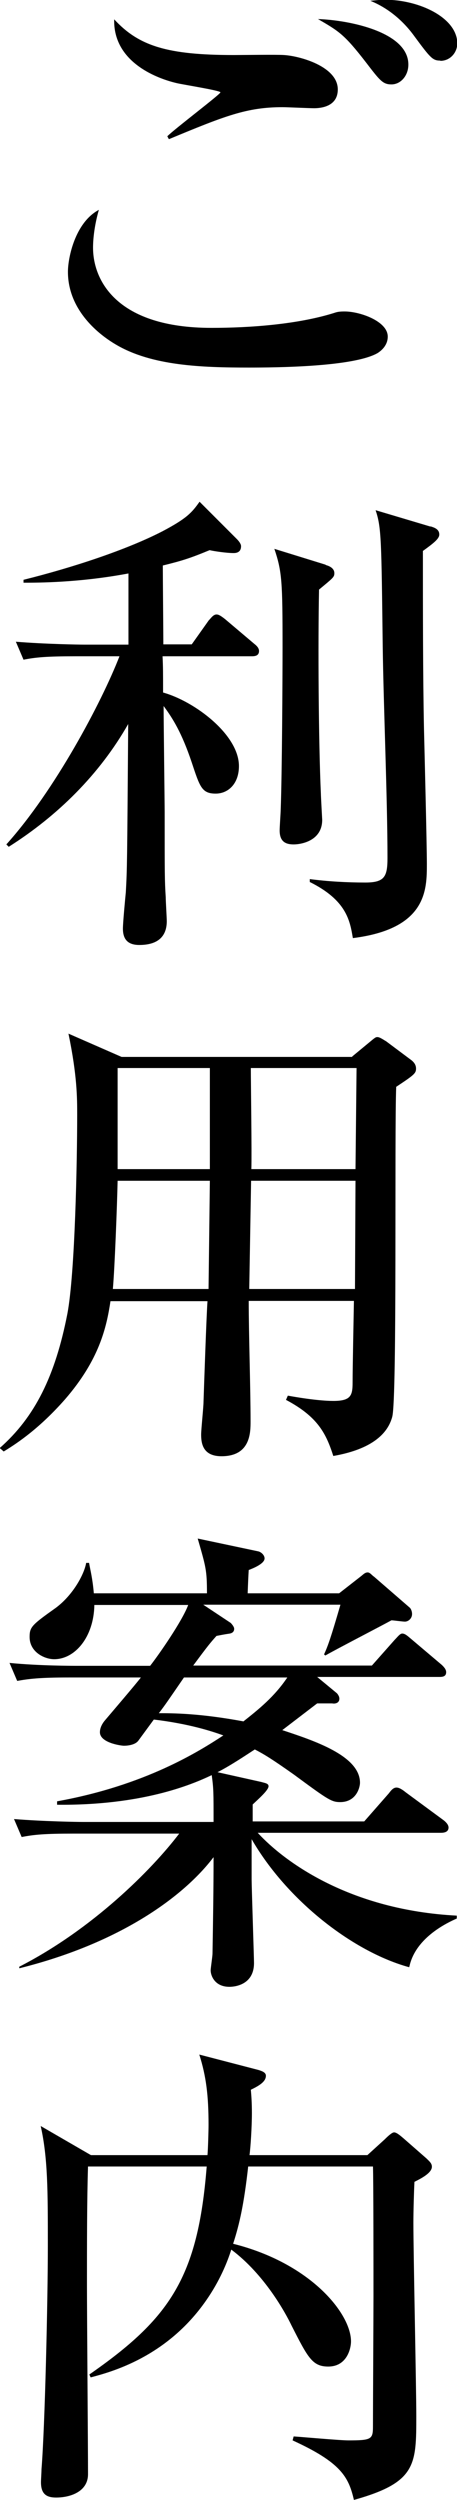
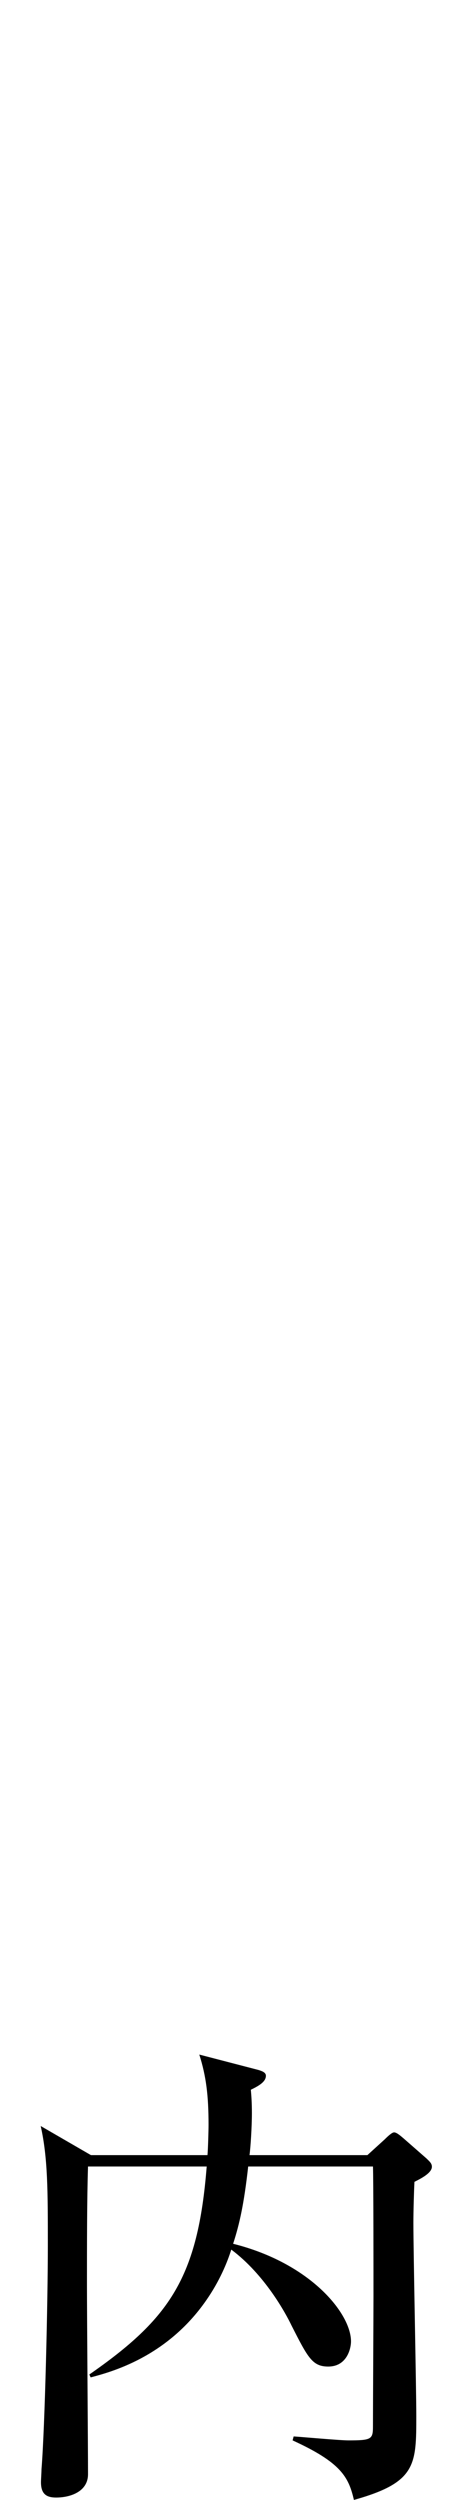
<svg xmlns="http://www.w3.org/2000/svg" id="b" viewBox="0 0 17.29 94.47">
  <g id="c">
-     <path d="m14.29,13.34c-.91.53-3.89.55-4.88.55-1.81,0-3.66-.07-5.01-.86-.79-.46-1.83-1.39-1.83-2.76,0-.53.27-1.86,1.17-2.34-.22.77-.22,1.33-.22,1.43,0,1.24.9,3.03,4.48,3.03,1.44,0,3.27-.13,4.66-.57.11-.04.22-.05.38-.05.58,0,1.63.37,1.63.95,0,.33-.24.53-.38.62Zm-2.39-9.25c-.2,0-1.04-.04-1.21-.04-1.35,0-2.18.33-4.3,1.21l-.06-.11c.29-.29,2.01-1.59,2.01-1.66s-1.41-.29-1.66-.35c-.16-.04-2.41-.53-2.36-2.41.93,1.01,2.01,1.35,4.53,1.35.29,0,1.63-.02,1.9,0,.62.04,2.03.44,2.03,1.3,0,.64-.62.71-.9.71Zm2.91-.9c-.33,0-.44-.15-.97-.84-.82-1.06-1.02-1.17-1.81-1.63,1.19.04,3.42.49,3.42,1.72,0,.42-.29.75-.64.75Zm1.85-.9c-.29,0-.37-.09-.99-.93-.42-.58-.99-1.06-1.66-1.33.22-.02.37-.04.55-.04,1.32,0,2.74.69,2.74,1.65,0,.35-.27.66-.64.66Z" />
-     <path d="m7.24,24.37l.66-.93c.06-.05.16-.22.29-.22.06,0,.13.02.33.18l1.1.93c.09.07.18.16.18.27,0,.18-.15.2-.27.2h-3.38c.02.38.02.66.02,1.37,1.19.33,2.87,1.59,2.87,2.78,0,.66-.4,1.04-.88,1.04-.53,0-.6-.26-.91-1.19-.37-1.1-.71-1.65-1.06-2.12,0,.55.04,3.69.04,4.02,0,2.32,0,2.58.04,3.2,0,.15.04.79.04.91,0,.42-.18.9-1.04.9-.44,0-.62-.22-.62-.62,0-.22.09-1.17.11-1.37.05-.9.05-1.01.09-6.36-1.08,1.9-2.67,3.47-4.52,4.64l-.09-.09c1.83-2.03,3.6-5.36,4.28-7.11h-1.66c-1.11,0-1.52.04-1.97.13l-.29-.68c1.1.09,2.39.11,2.6.11h1.66v-2.69c-1.86.35-3.42.35-3.97.35v-.11c1.85-.46,3.89-1.13,5.25-1.83.93-.49,1.12-.71,1.41-1.12l1.41,1.41c.07.07.16.18.16.27,0,.26-.22.26-.29.26-.26,0-.73-.07-.9-.11-.75.31-1.04.4-1.77.58,0,.48.02,2.56.02,2.98h1.1Zm5.08-3.02c.07.02.33.09.33.31,0,.15-.05.18-.58.62-.04,2.01-.02,5.72.07,7.71,0,.09.05.97.05.99,0,.8-.8.93-1.08.93-.31,0-.53-.11-.53-.53,0-.13.04-.68.04-.79.05-1.28.07-4.99.07-6.12,0-2.49-.02-2.87-.31-3.73l1.94.6Zm3.97-1.46c.11.04.33.09.33.31,0,.16-.22.33-.62.62,0,2.23,0,4.64.04,6.69.02.82.11,4.41.11,5.14,0,.97,0,2.45-2.8,2.8-.11-.66-.24-1.43-1.63-2.12v-.11c.69.09,1.41.13,2.1.13.73,0,.84-.22.84-.93,0-2.21-.15-5.76-.18-7.97-.05-4.06-.05-4.52-.27-5.17l2.08.62Z" />
-     <path d="m13.33,39.92l.69-.57c.18-.15.2-.16.26-.16.09,0,.24.11.33.16l.91.68c.13.09.22.2.22.35,0,.18-.07.24-.75.69-.07,1.65.04,11.77-.15,12.47-.26.97-1.37,1.33-2.23,1.48-.27-.84-.58-1.48-1.79-2.12l.07-.16c.88.16,1.44.2,1.72.2.66,0,.73-.2.73-.69,0-.58.04-2.47.05-3.09h-3.98c0,1.26.07,3.29.07,4.55,0,.42,0,1.32-1.1,1.32-.71,0-.77-.49-.77-.82,0-.2.09-1.04.09-1.24.02-.6.11-3.25.15-3.8h-3.67c-.15.99-.42,2.21-1.72,3.71-.95,1.08-1.79,1.65-2.32,1.97l-.15-.13c1.33-1.17,2.1-2.72,2.56-5.08.29-1.54.37-5.78.37-7.51,0-.64,0-1.48-.33-3.07l2.01.88h8.72Zm-8.88,4.7c-.02.93-.11,3.31-.18,4.09h3.62l.05-4.09h-3.49Zm0-4.26v3.82h3.49v-3.82h-3.49Zm8.98,8.35l.02-4.09h-3.95l-.07,4.09h4Zm.02-4.53l.04-3.82h-4c0,.55.04,3.22.02,3.82h3.95Z" />
-     <path d="m15.48,74.34c-2.12-.58-4.62-2.52-5.96-4.84v1.52c0,.29.09,2.96.09,3.16,0,.9-.86.9-.93.9-.57,0-.71-.44-.71-.62,0-.09.07-.53.07-.64.02-1.21.04-2.43.04-3.64-1.12,1.48-3.53,3.25-7.35,4.2v-.06c2.76-1.41,5.01-3.66,6.05-5.03h-3.99c-1.11,0-1.52.04-1.97.13l-.29-.68c1.12.09,2.39.11,2.6.11h4.95c0-1.15,0-1.26-.07-1.77-.79.38-2.67,1.15-5.85,1.12v-.13c3.33-.6,5.36-1.88,6.29-2.49-.44-.16-1.3-.44-2.63-.6-.16.22-.42.57-.58.79-.11.16-.38.2-.55.2-.11,0-.91-.11-.91-.51,0-.15.07-.31.2-.46.22-.26,1.17-1.37,1.35-1.61h-2.71c-1.12,0-1.52.05-1.97.13l-.29-.68c1.11.11,2.39.11,2.6.11h2.72c.33-.42,1.22-1.7,1.44-2.3h-3.55c-.02,1.21-.73,2.05-1.52,2.05-.37,0-.93-.27-.93-.84,0-.38.09-.46.99-1.1.66-.49,1.08-1.28,1.15-1.7h.11c.05.29.13.57.18,1.15h4.28c0-.88-.04-.99-.35-2.07l2.27.48c.13.02.26.15.26.27,0,.2-.42.37-.6.44q-.02.33-.04.88h3.46l.82-.64c.07-.05.15-.15.26-.15.09,0,.16.11.24.16l1.35,1.17c.05.04.09.15.09.24,0,.18-.15.29-.27.29-.09,0-.44-.05-.51-.05-.4.22-2.16,1.13-2.5,1.33l-.05-.04c.15-.33.26-.64.62-1.88h-5.19l1.04.69s.13.13.13.22c0,.11-.07.16-.16.18-.27.04-.35.06-.51.09-.24.27-.31.35-.88,1.12h6.76l.86-.97c.11-.11.2-.24.29-.24.11,0,.22.11.33.2l1.17.99c.07.07.16.16.16.27,0,.18-.16.18-.27.18h-4.61l.75.62c.05.06.09.13.09.2,0,.18-.18.2-.27.18h-.57l-1.32,1.01c1.21.4,2.94.97,2.94,1.99,0,.16-.13.73-.75.73-.33,0-.46-.09-1.75-1.04-.82-.58-1.13-.77-1.48-.95-.31.2-.9.6-1.41.86l1.66.37c.13.04.27.05.27.16,0,.15-.38.48-.6.69v.64h4.22l.93-1.06c.07-.09.16-.22.29-.22.11,0,.24.09.35.18l1.44,1.06c.05.04.18.15.18.27,0,.18-.18.2-.29.2h-6.93c1.01,1.1,3.49,2.92,7.53,3.13v.11c-.29.13-1.55.69-1.79,1.81Zm-8.52-10.95c-.62.9-.69,1.01-.95,1.35.51,0,1.54,0,3.2.31.58-.46,1.17-.93,1.66-1.66h-3.91Z" />
    <path d="m3.33,81.87c-.04,1.22-.04,3-.04,4.48,0,1.13.04,6.12.04,7.15,0,.64-.64.88-1.21.88-.38,0-.57-.15-.57-.58,0-.09.02-.38.02-.49.13-1.61.24-6.38.24-8.45s0-3.31-.27-4.52l1.9,1.1h4.41c.02-.24.04-.9.04-1.15,0-1.1-.09-1.83-.35-2.65l2.23.58c.13.04.29.09.29.22,0,.22-.24.37-.57.53.02.22.04.48.04.88,0,.53-.05,1.3-.09,1.59h4.46l.66-.6c.11-.11.27-.26.35-.26.09,0,.22.11.35.22l.88.77c.11.11.2.18.2.31,0,.26-.51.49-.66.57-.02.4-.04,1.12-.04,1.55,0,1.15.11,6.25.11,7.29,0,1.86,0,2.52-2.36,3.18-.2-.86-.48-1.41-2.32-2.25l.04-.15c.31.02,1.75.15,2.07.15.86,0,.93-.04.93-.51,0-.77.02-4.2.02-4.92,0-.75,0-4.55-.02-4.92h-4.72c-.16,1.43-.33,2.18-.57,2.92,2.92.73,4.46,2.63,4.46,3.69,0,.26-.15.95-.86.95-.6,0-.77-.33-1.39-1.55-.22-.46-1.01-1.92-2.28-2.87-.15.48-.44,1.19-.95,1.92-1.5,2.16-3.62,2.71-4.37,2.91l-.05-.11c3.05-2.12,4.11-3.67,4.44-7.86H3.33Z" />
  </g>
</svg>